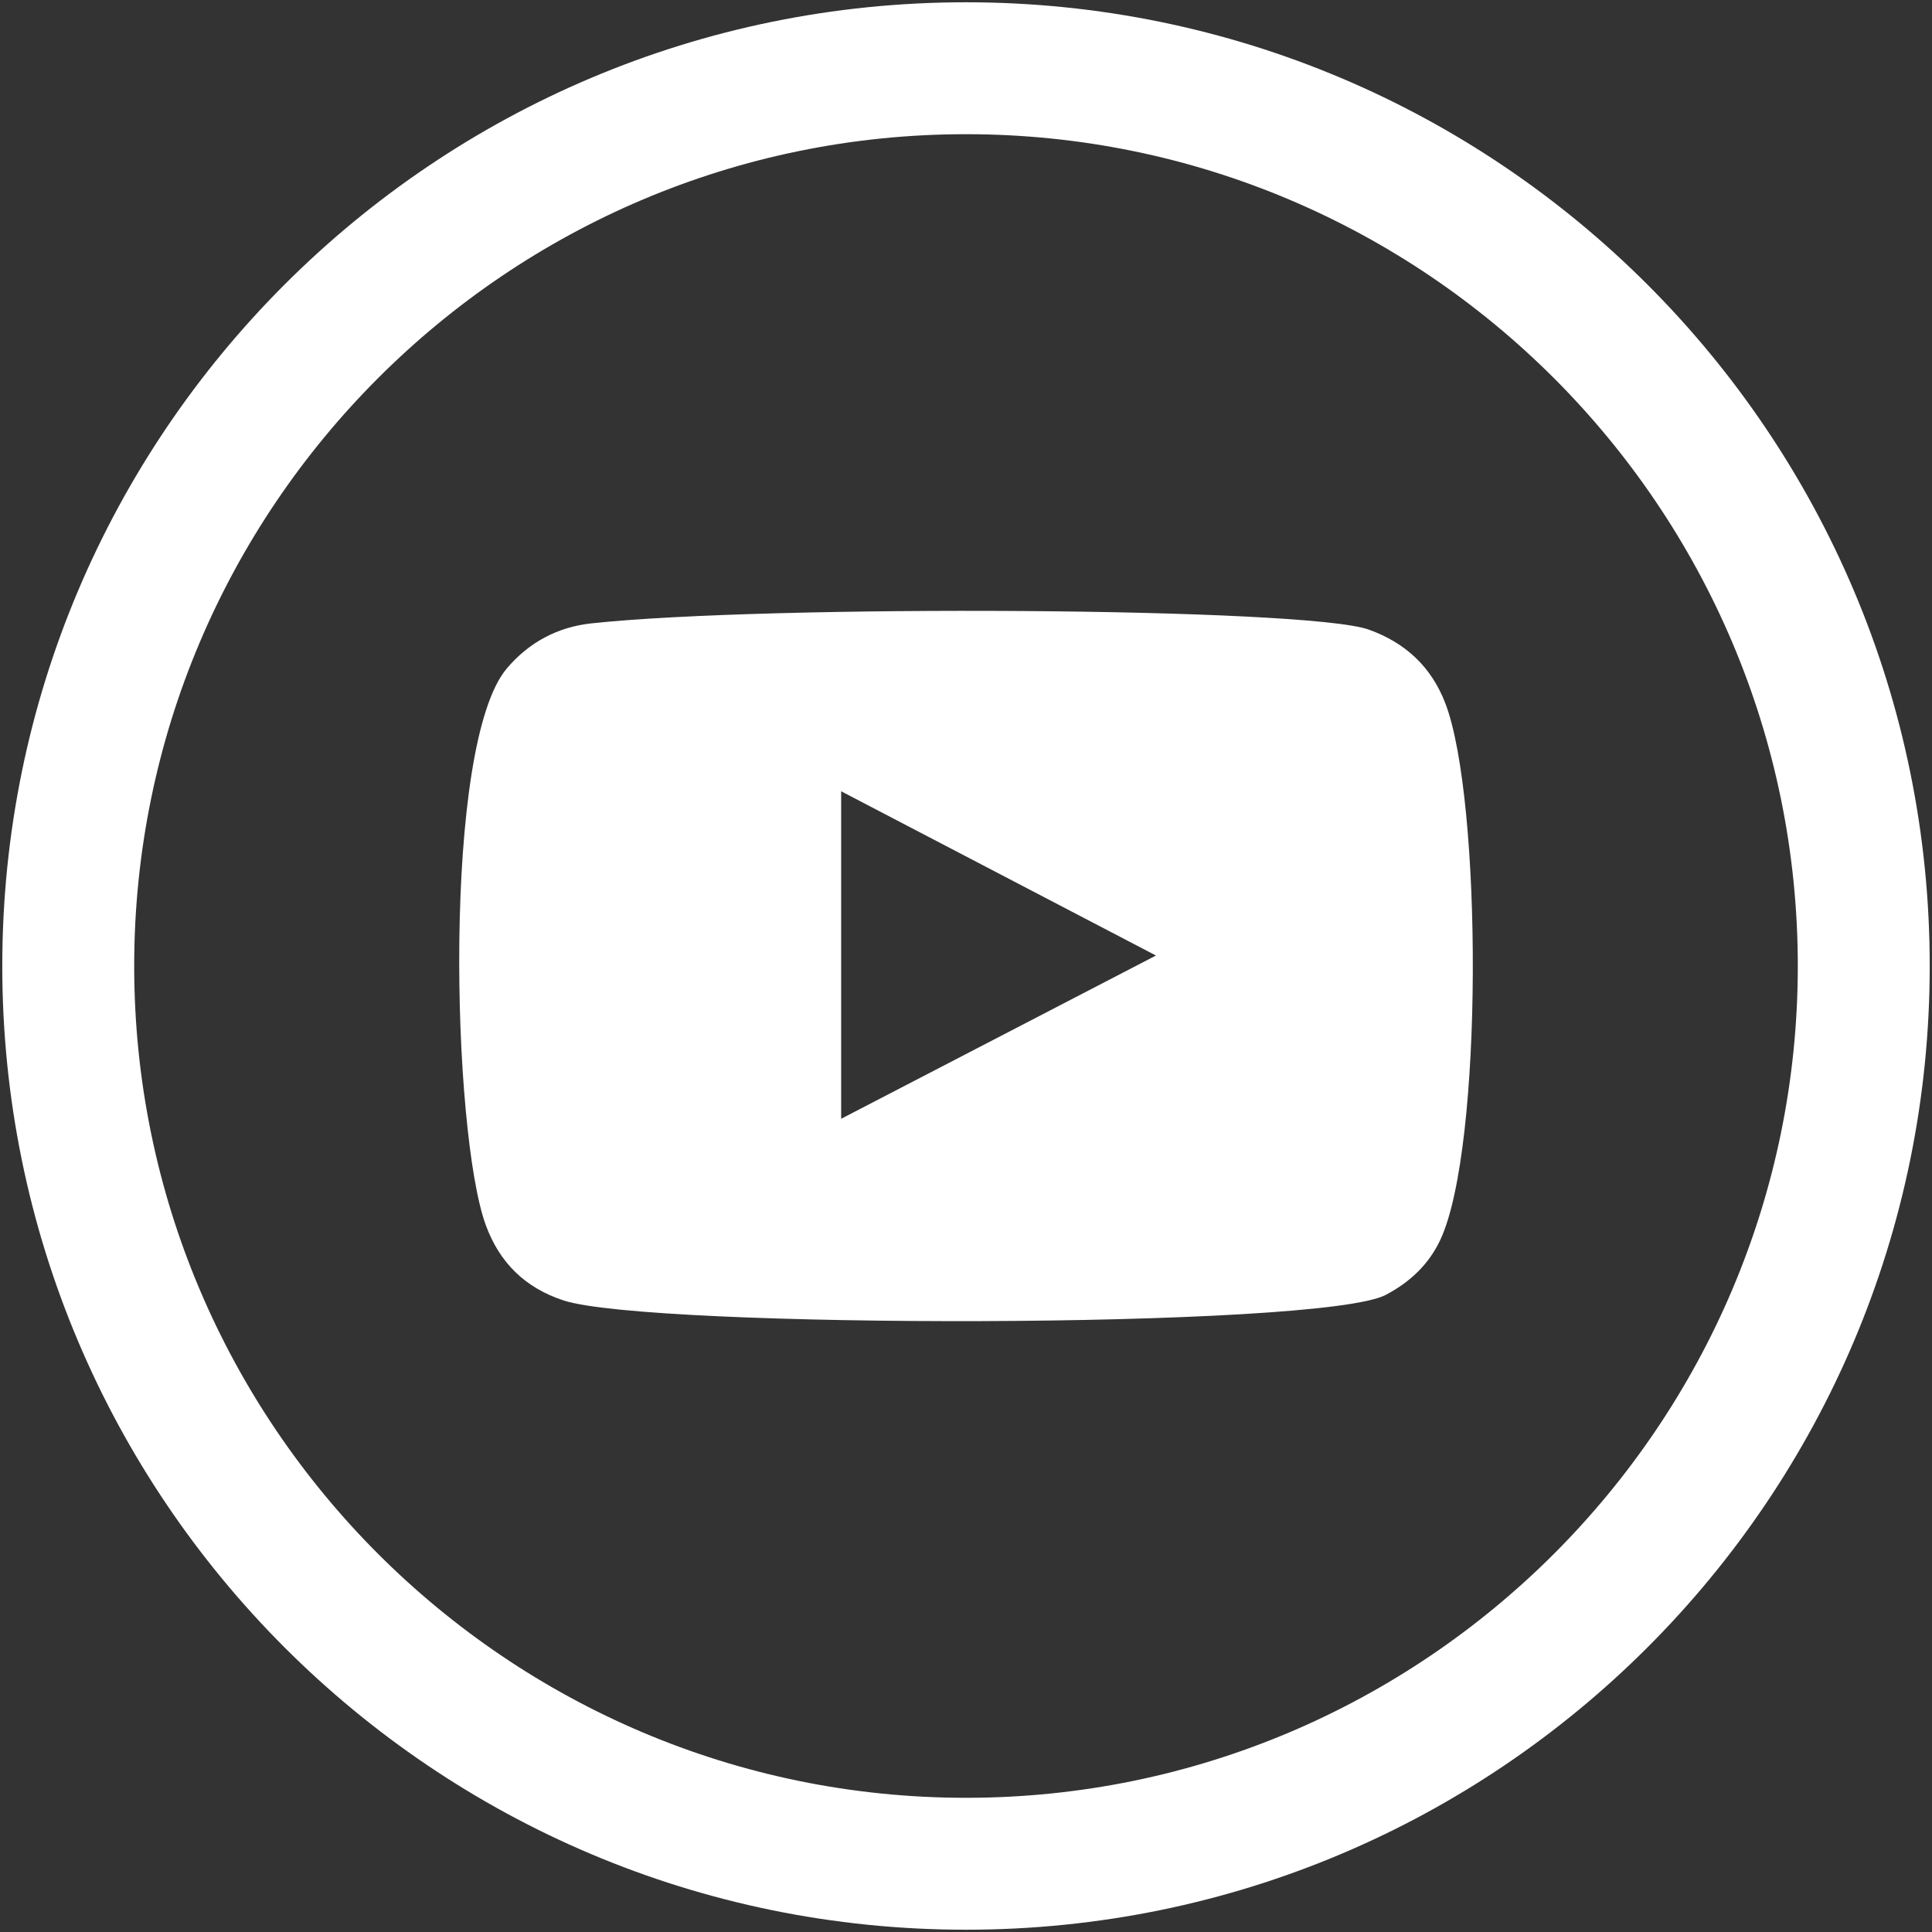
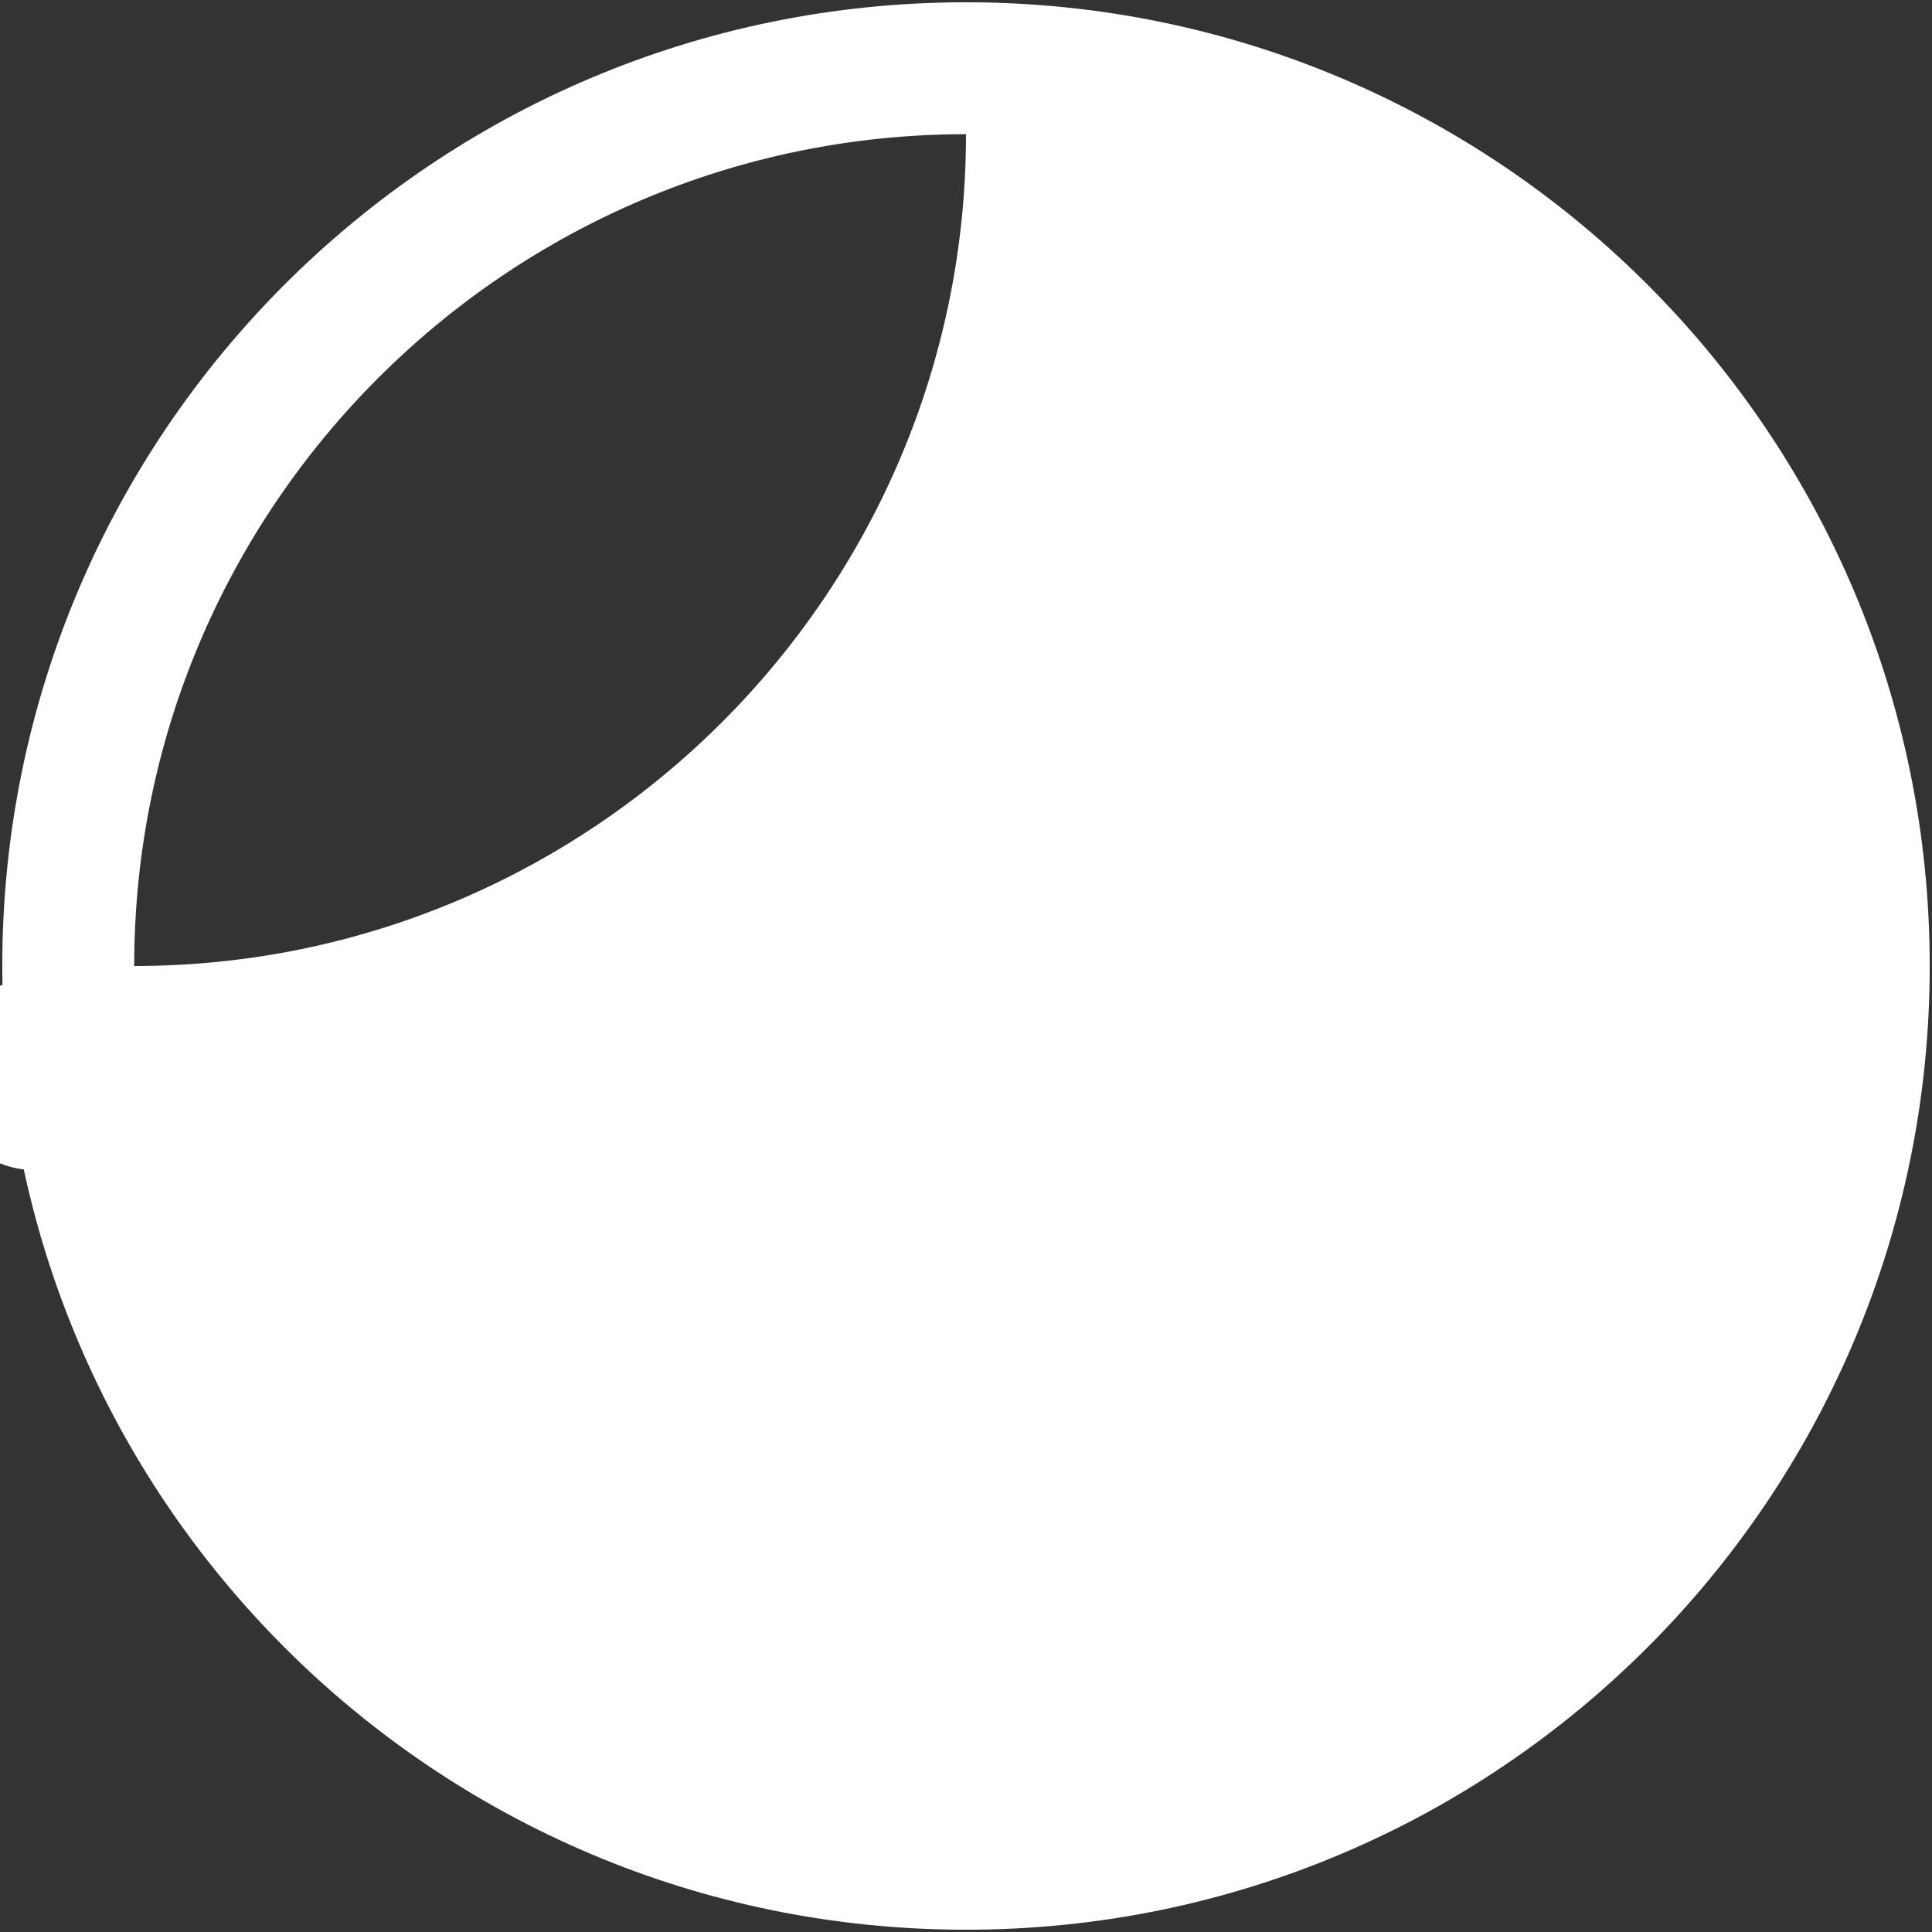
<svg xmlns="http://www.w3.org/2000/svg" version="1.1" id="_x30_" x="0px" y="0px" viewBox="0 0 500 500" style="enable-background:new 0 0 500 500;" xml:space="preserve">
  <rect x="0" y="0" width="500" height="500" fill="#333333" stroke="none" />
  <style type="text/css">
	.st0{fill:#FFFFFF;}
	.st1{fill-rule:evenodd;clip-rule:evenodd;fill:#FFFFFF;}
</style>
  <g>
    <g id="XMLID_26115_">
-       <path id="XMLID_26119_" class="st0" d="M250,34.73c118.7,0,215.27,96.57,215.27,215.27c0,118.7-96.57,215.27-215.27,215.27    S34.73,368.7,34.73,250C34.73,131.3,131.3,34.73,250,34.73 M250,0.59C112.26,0.59,0.59,112.26,0.59,250S112.26,499.41,250,499.41    S499.41,387.74,499.41,250S387.74,0.59,250,0.59L250,0.59z" />
-       <path id="XMLID_26116_" class="st1" d="M145.84,336.55c-9.9-3.25-16.57-9.74-20.14-19.56c-8.72-23.98-11.3-124.27,5.49-144.03    c5.74-6.75,13.12-10.7,21.92-11.64c45.23-4.87,185.03-4.17,201.15,1.63c9.44,3.39,16.13,9.57,19.78,19.03    c9.54,24.78,9.87,114.95-1.26,138.83c-3.02,6.47-7.93,11.04-14.18,14.32C341.72,343.97,168.04,343.87,145.84,336.55z     M217.69,289.54c27.2-14.11,54.16-28.09,81.47-42.25c-27.35-14.26-54.3-28.33-81.47-42.51    C217.69,233.12,217.69,261.15,217.69,289.54z" />
+       <path id="XMLID_26119_" class="st0" d="M250,34.73c0,118.7-96.57,215.27-215.27,215.27    S34.73,368.7,34.73,250C34.73,131.3,131.3,34.73,250,34.73 M250,0.59C112.26,0.59,0.59,112.26,0.59,250S112.26,499.41,250,499.41    S499.41,387.74,499.41,250S387.74,0.59,250,0.59L250,0.59z" />
    </g>
  </g>
</svg>